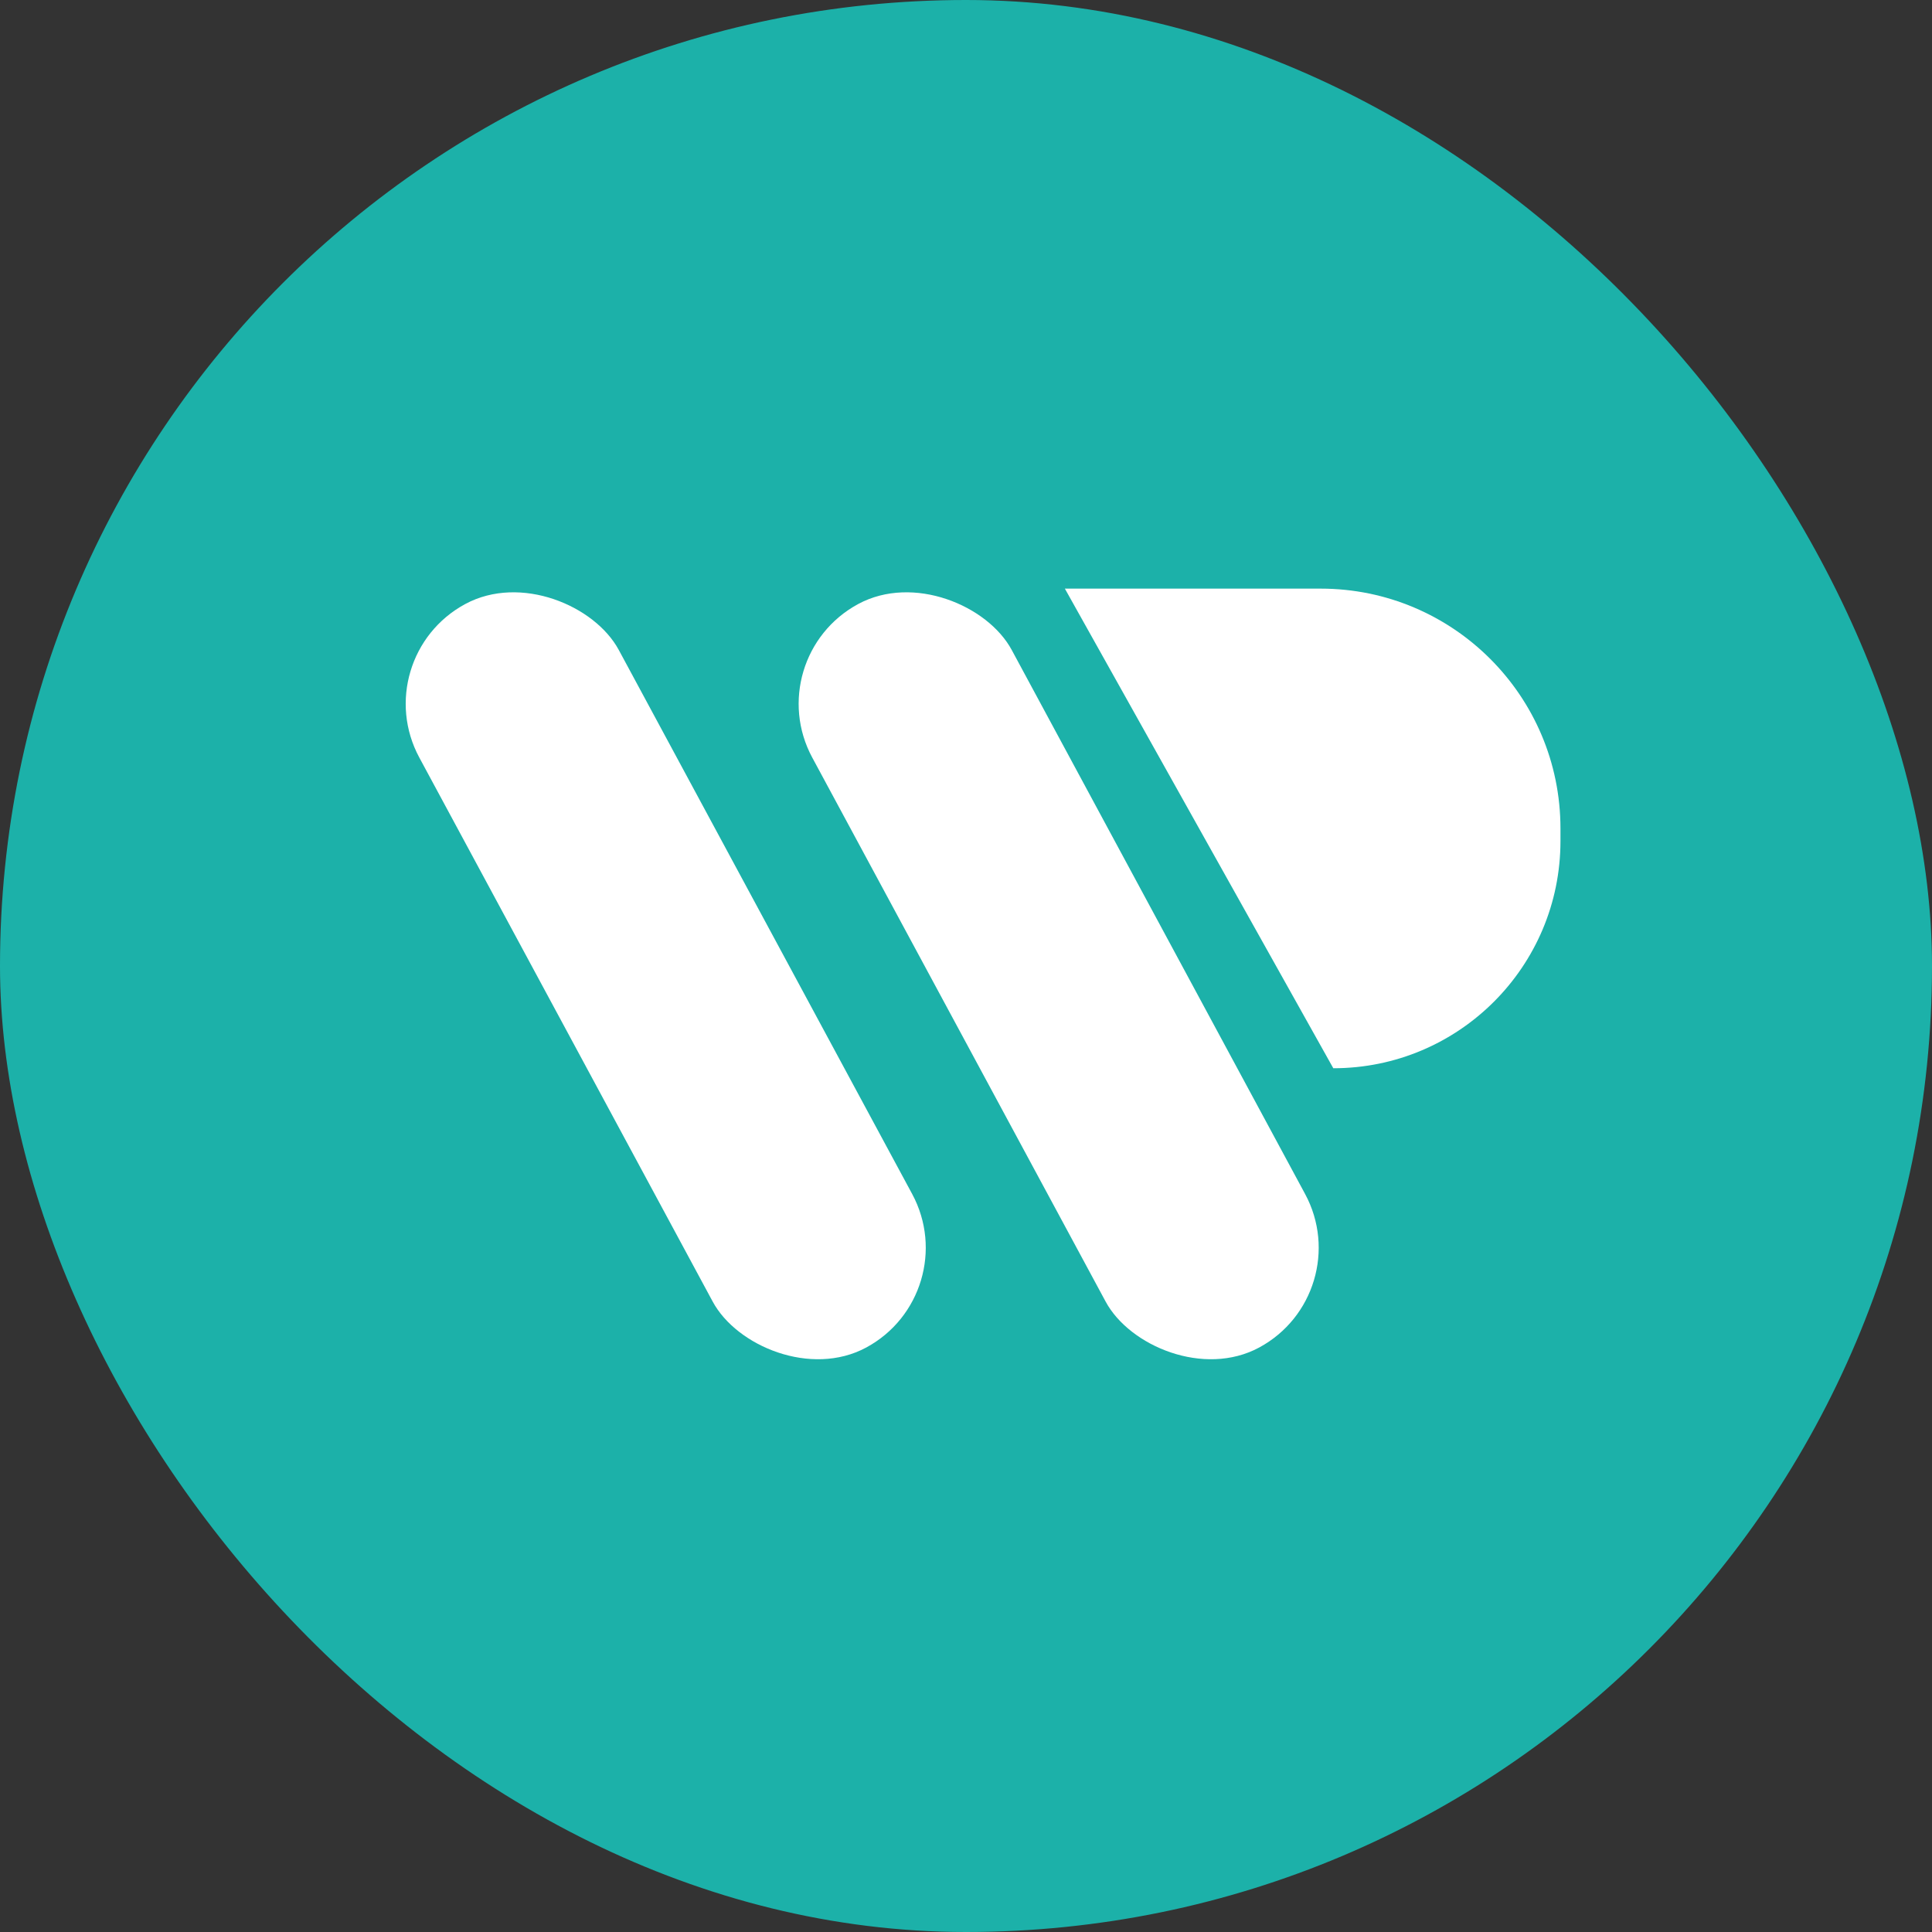
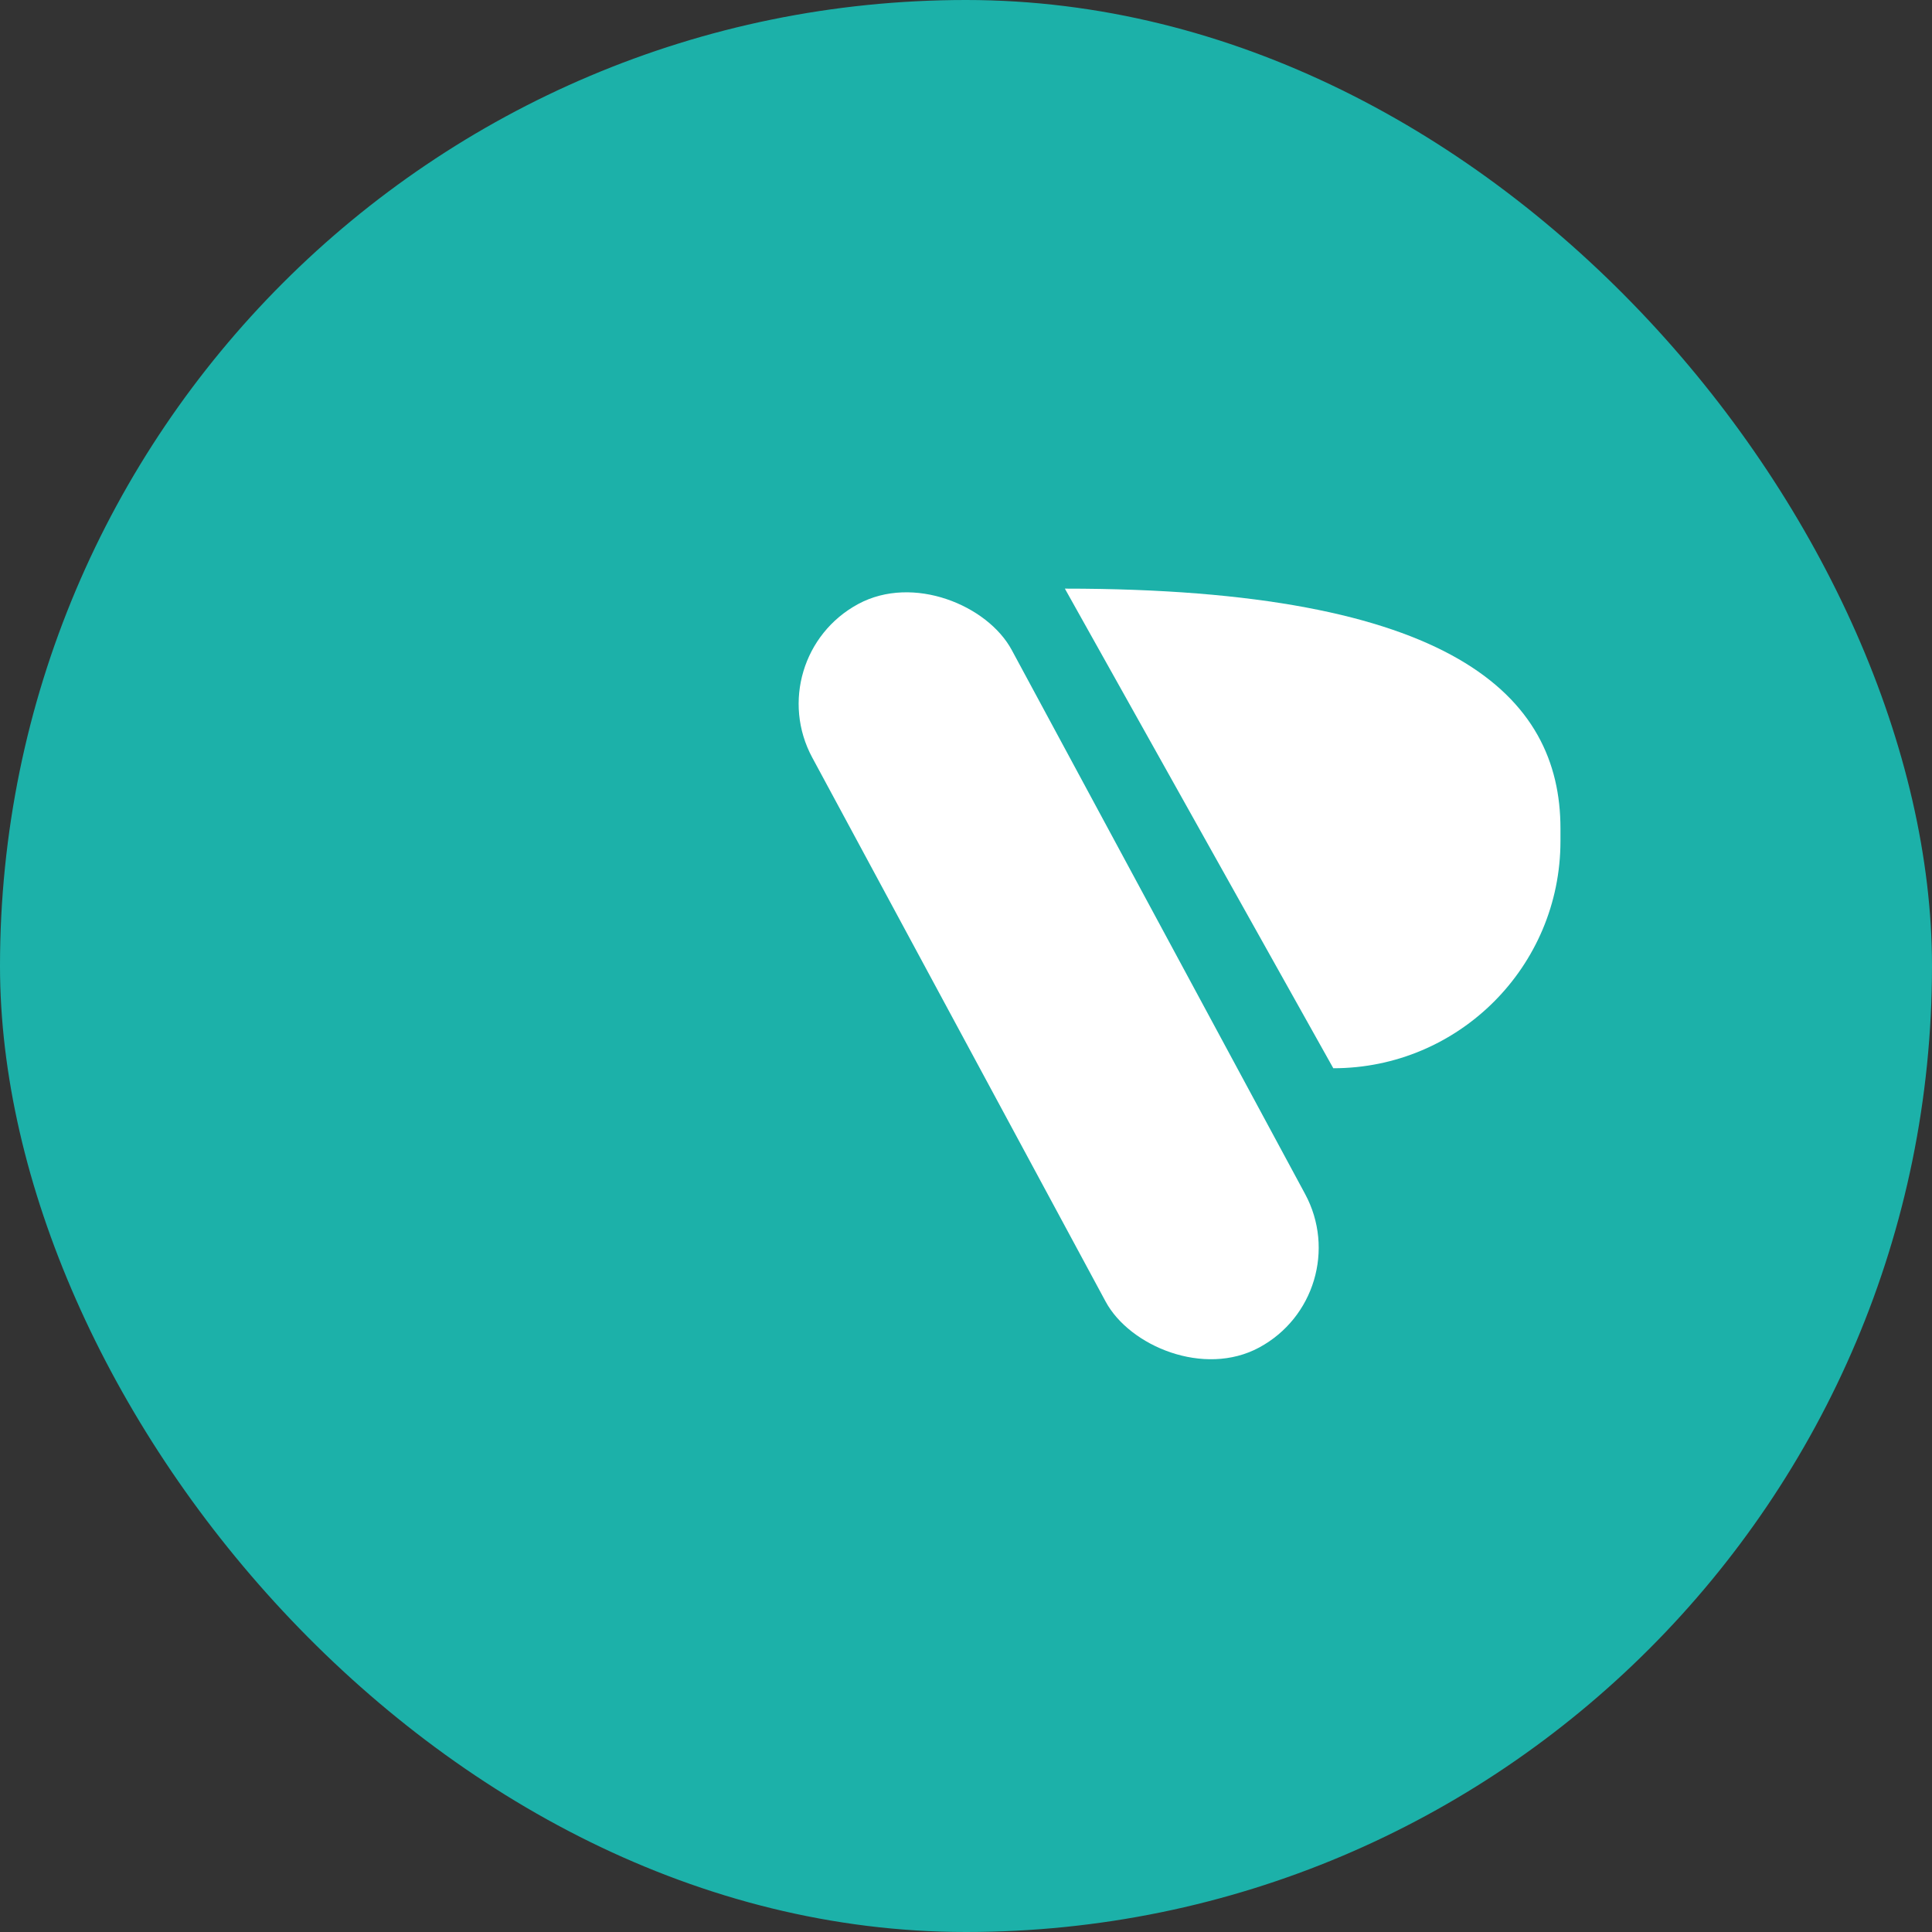
<svg xmlns="http://www.w3.org/2000/svg" width="52" height="52" viewBox="0 0 52 52" fill="none">
  <rect x="0" y="0" width="52" height="52" fill="#333333" stroke="none" />
  <rect width="52" height="52" rx="26" fill="#1CB1A9" />
-   <rect x="9.838" y="17.705" width="6.1" height="22.736" rx="3.05" transform="rotate(-28.337 9.838 17.705)" fill="white" />
  <rect x="20.414" y="17.705" width="6.1" height="22.736" rx="3.05" transform="rotate(-28.337 20.414 17.705)" fill="white" />
-   <path d="M28.661 15.843H35.546C39.11 15.843 42 18.733 42 22.298V22.638C42 26.015 39.263 28.752 35.886 28.752L28.661 15.843Z" fill="white" />
+   <path d="M28.661 15.843C39.11 15.843 42 18.733 42 22.298V22.638C42 26.015 39.263 28.752 35.886 28.752L28.661 15.843Z" fill="white" />
</svg>